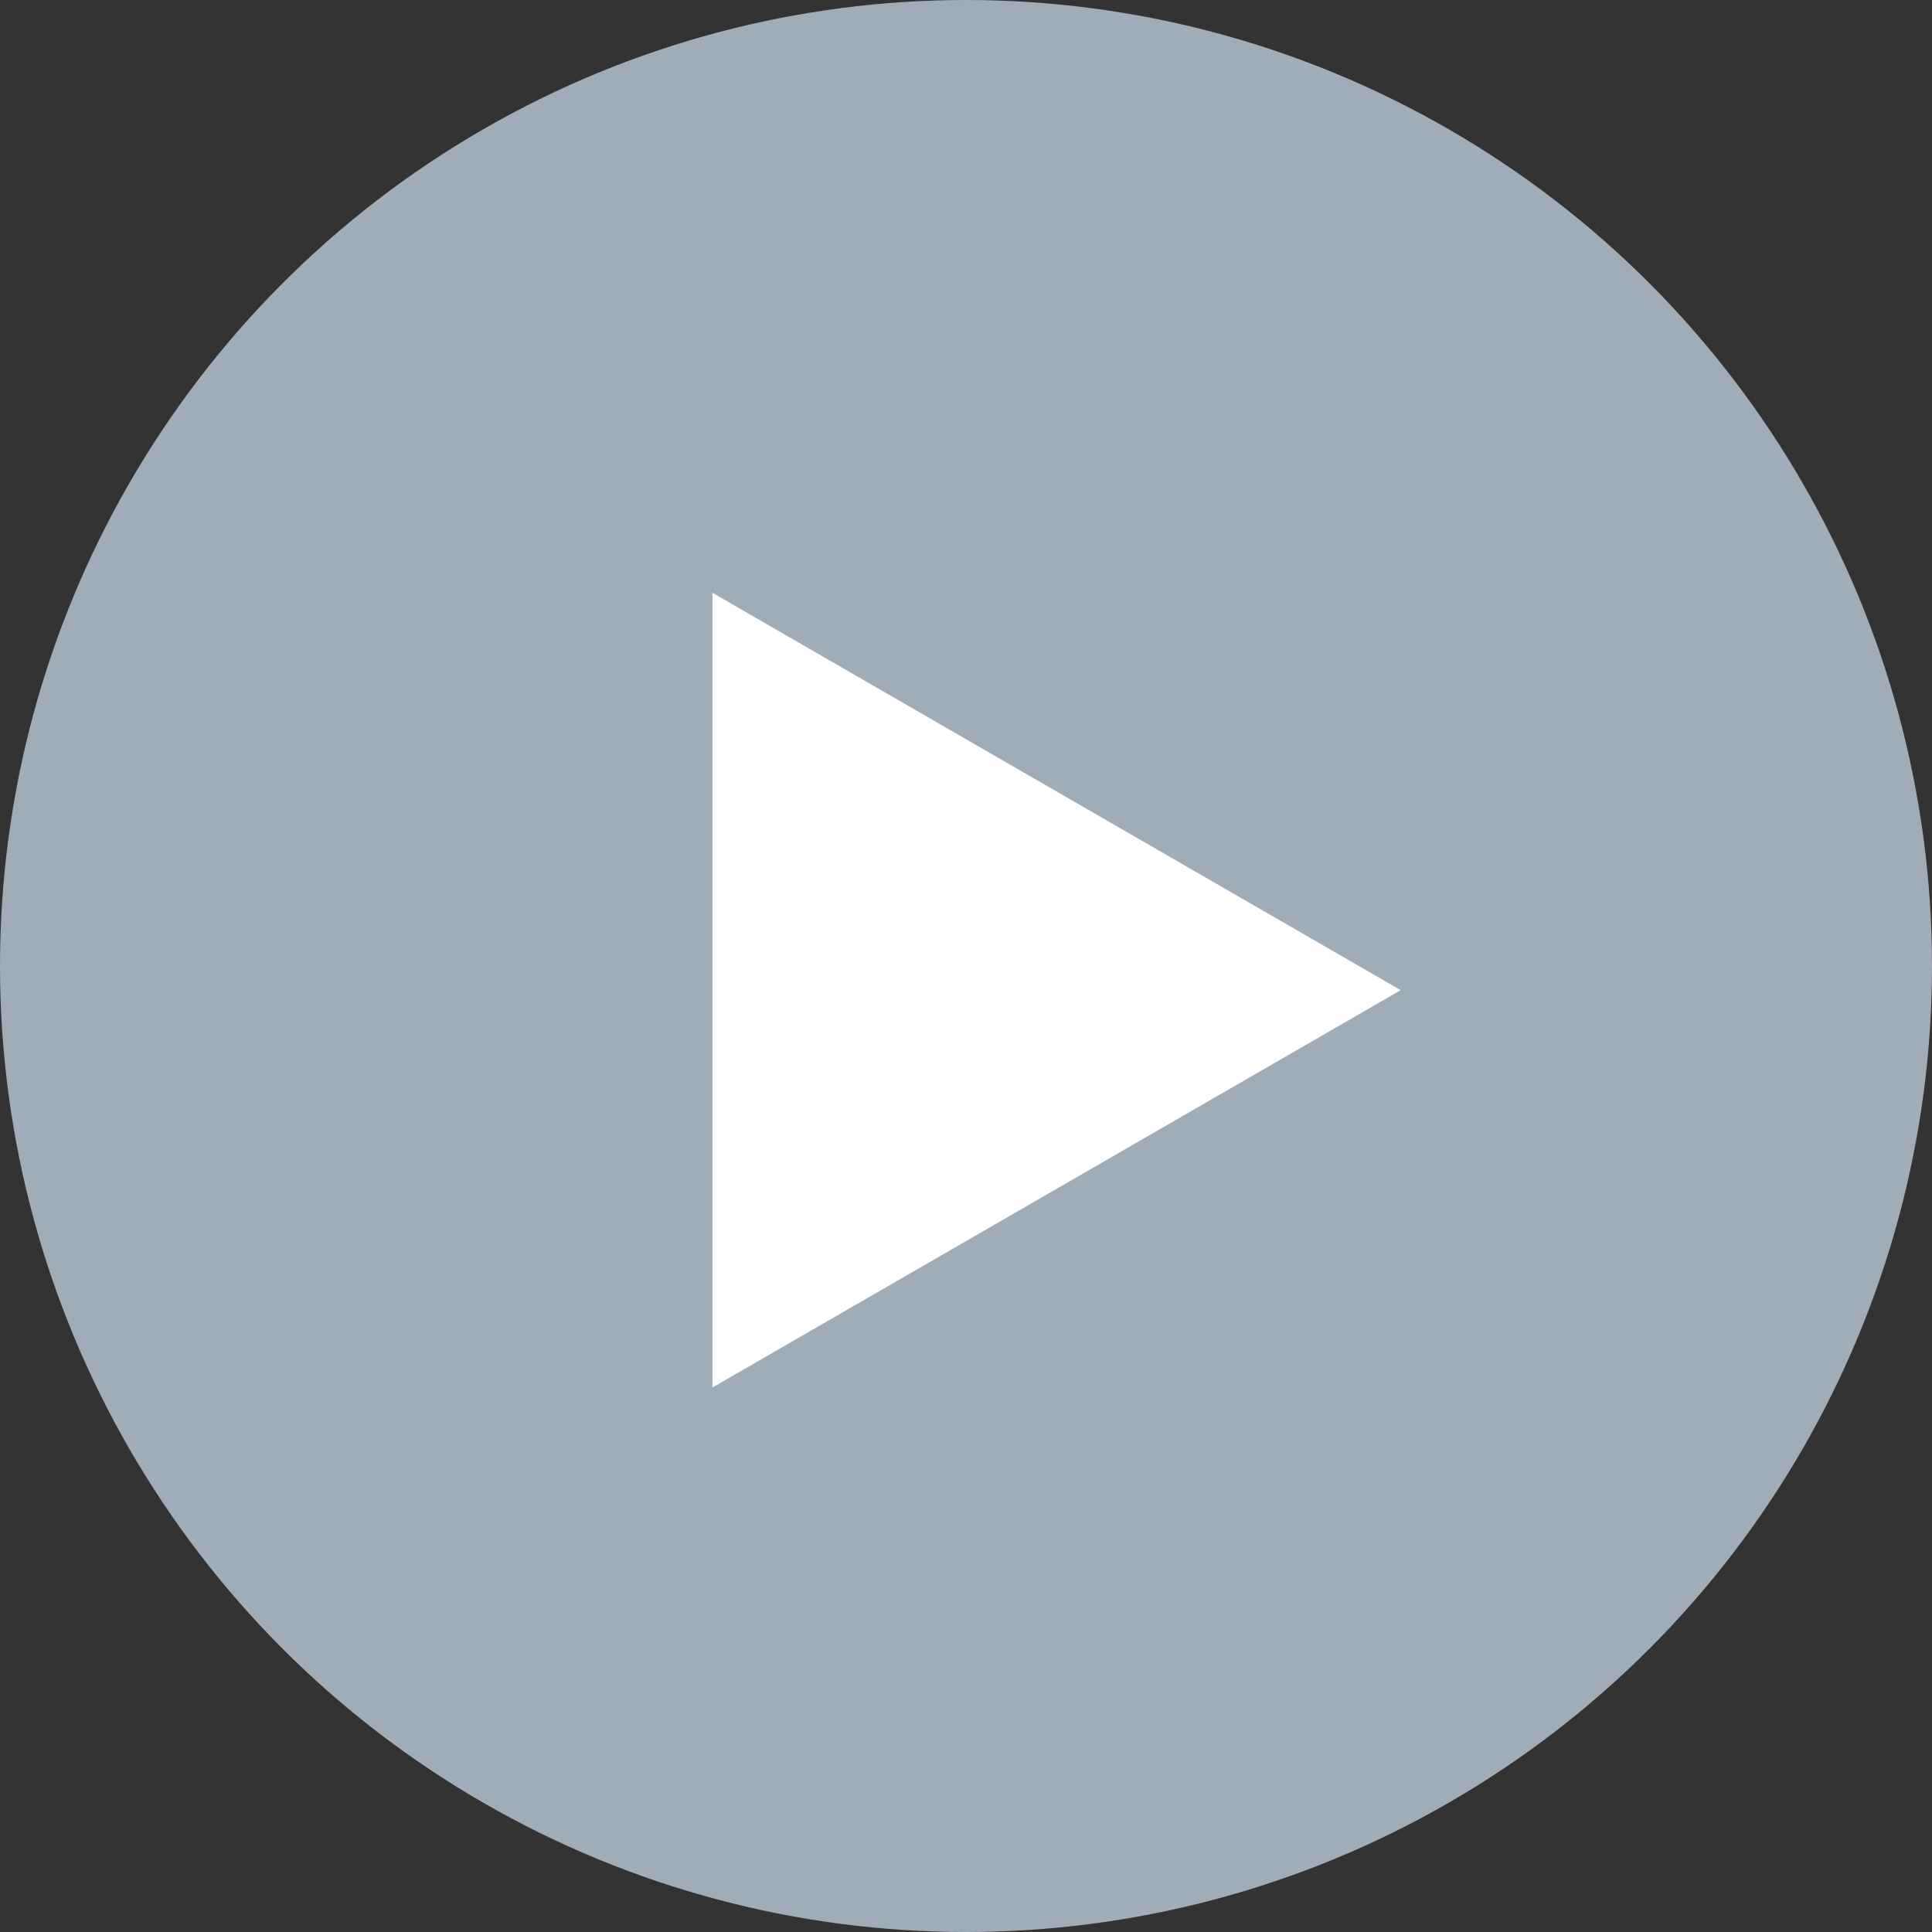
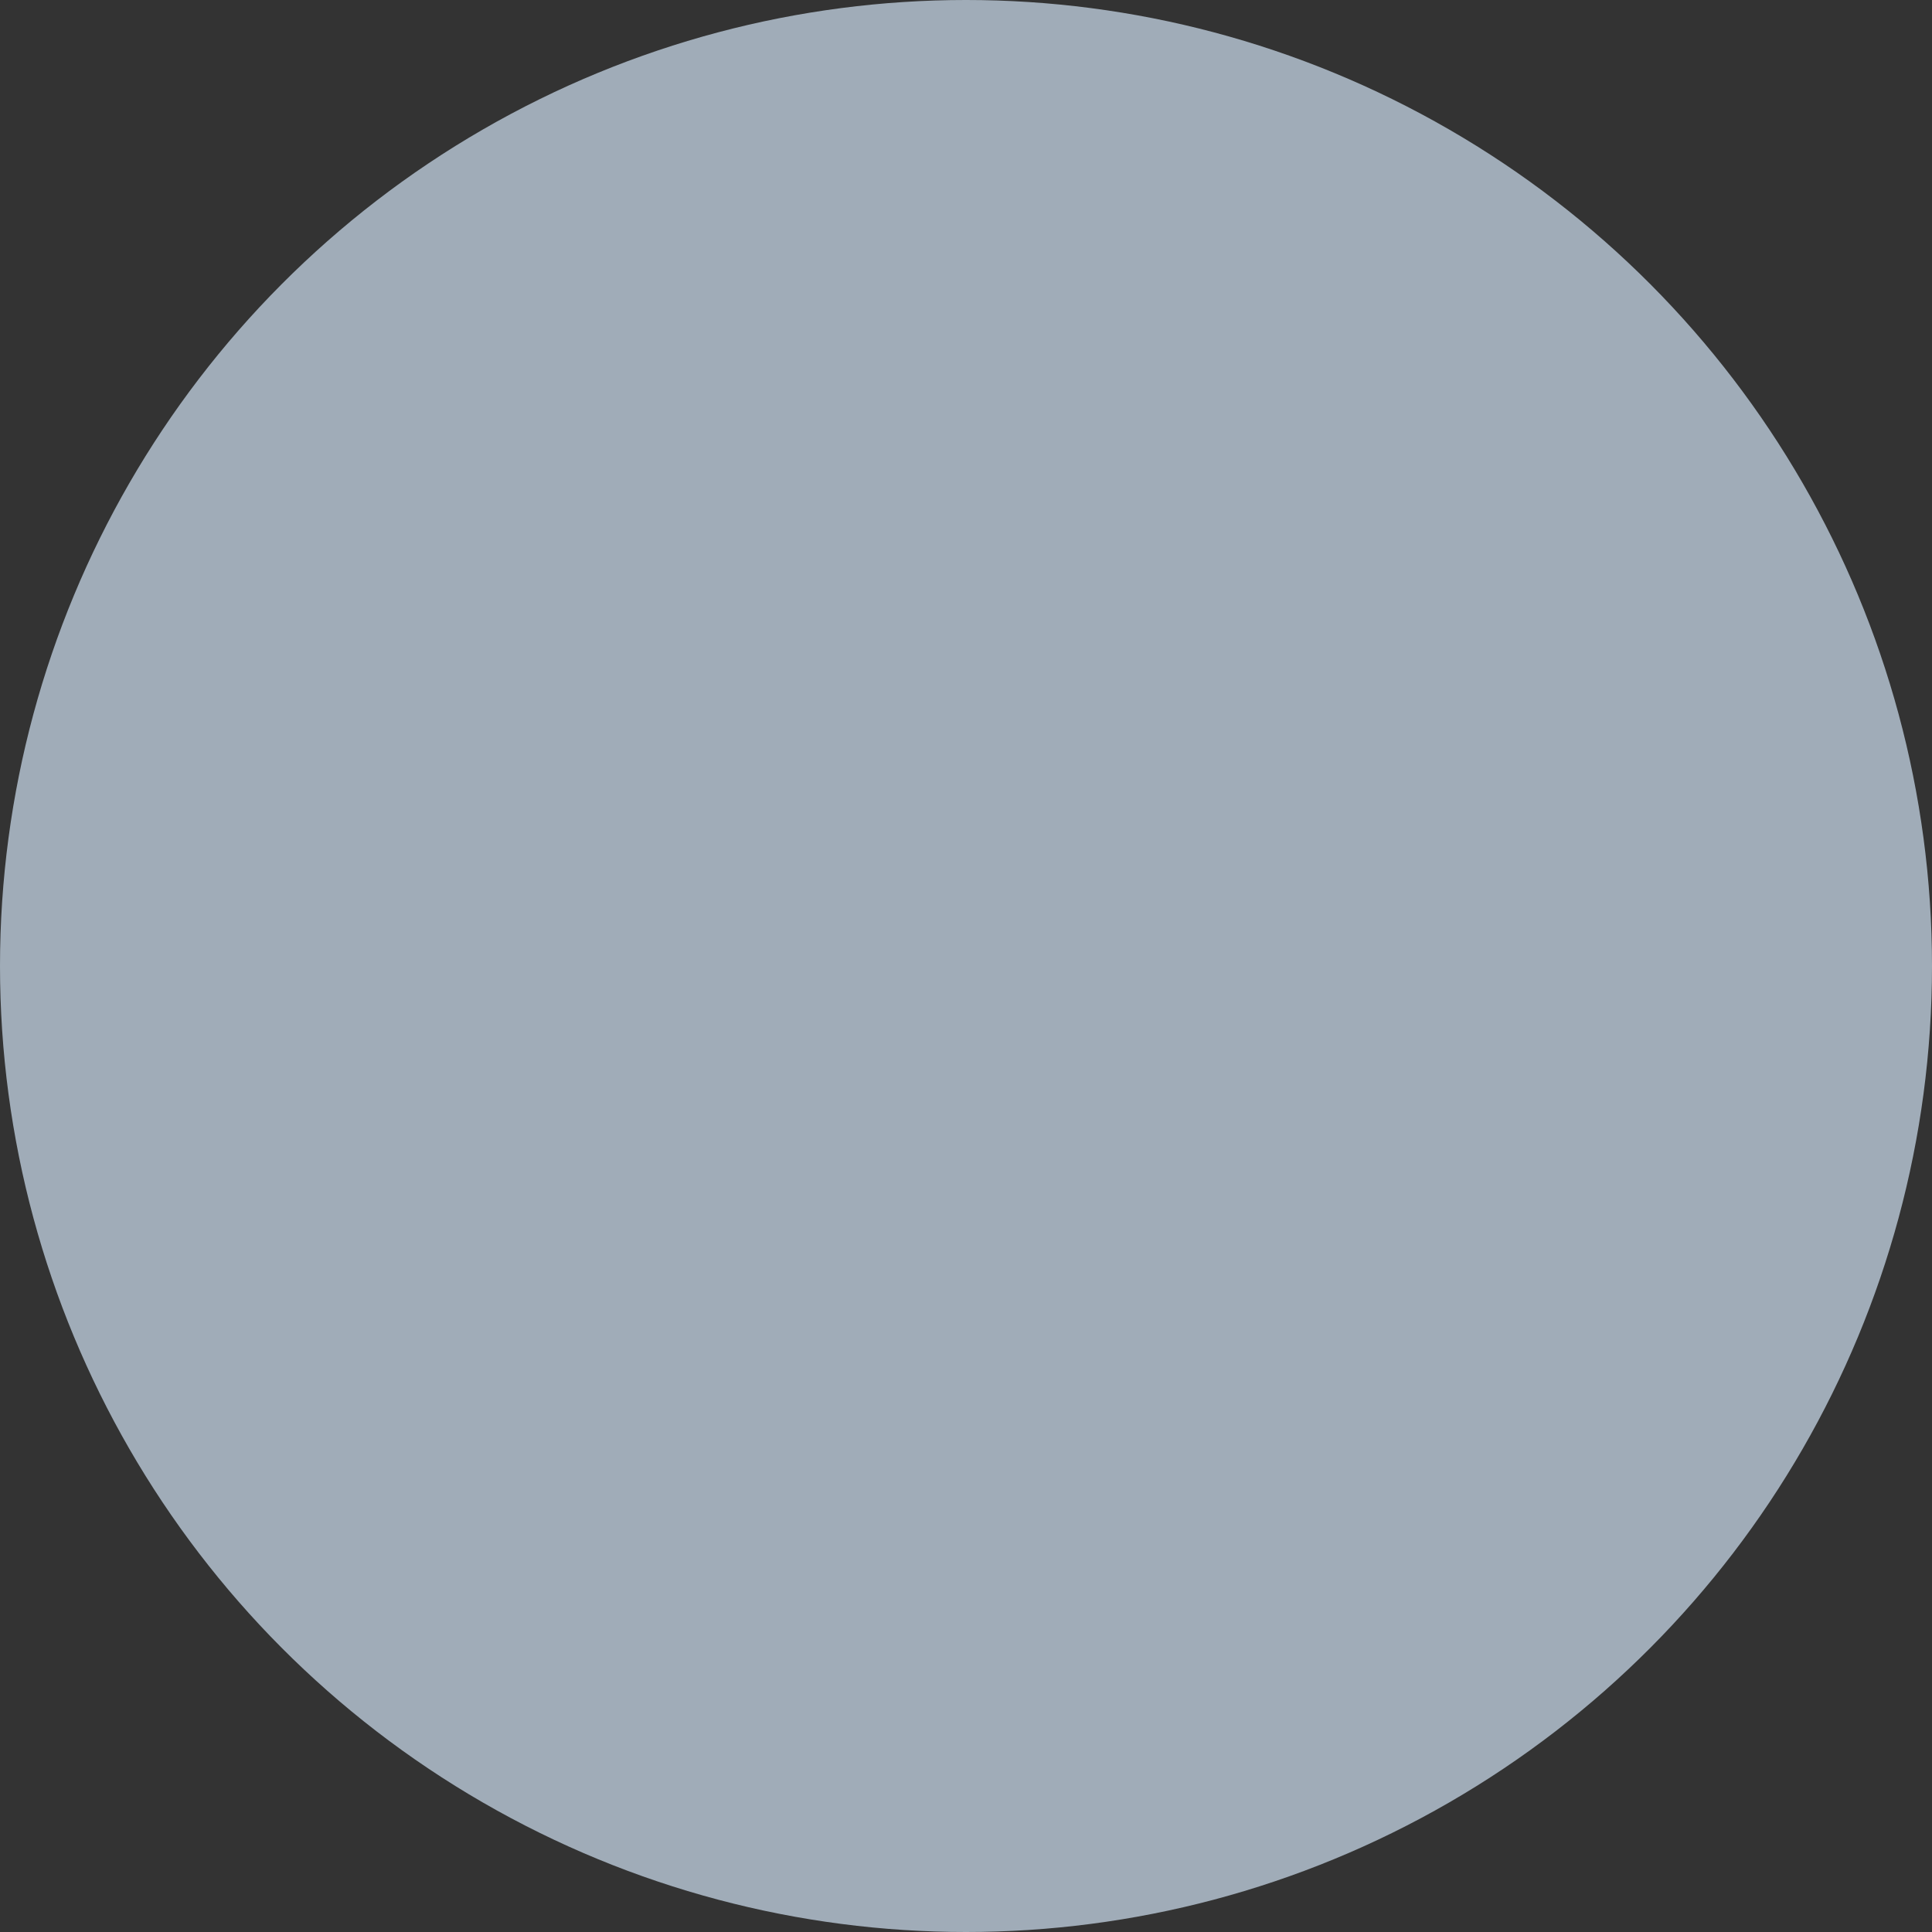
<svg xmlns="http://www.w3.org/2000/svg" width="40" height="40" viewBox="0 0 40 40" fill="none">
  <rect x="0" y="0" width="40" height="40" fill="#333333" stroke="none" />
  <circle cx="20" cy="20" r="20" fill="#A0ACB8" />
-   <path d="M29 20.5L14.75 28.727L14.75 12.273L29 20.5Z" fill="white" />
</svg>